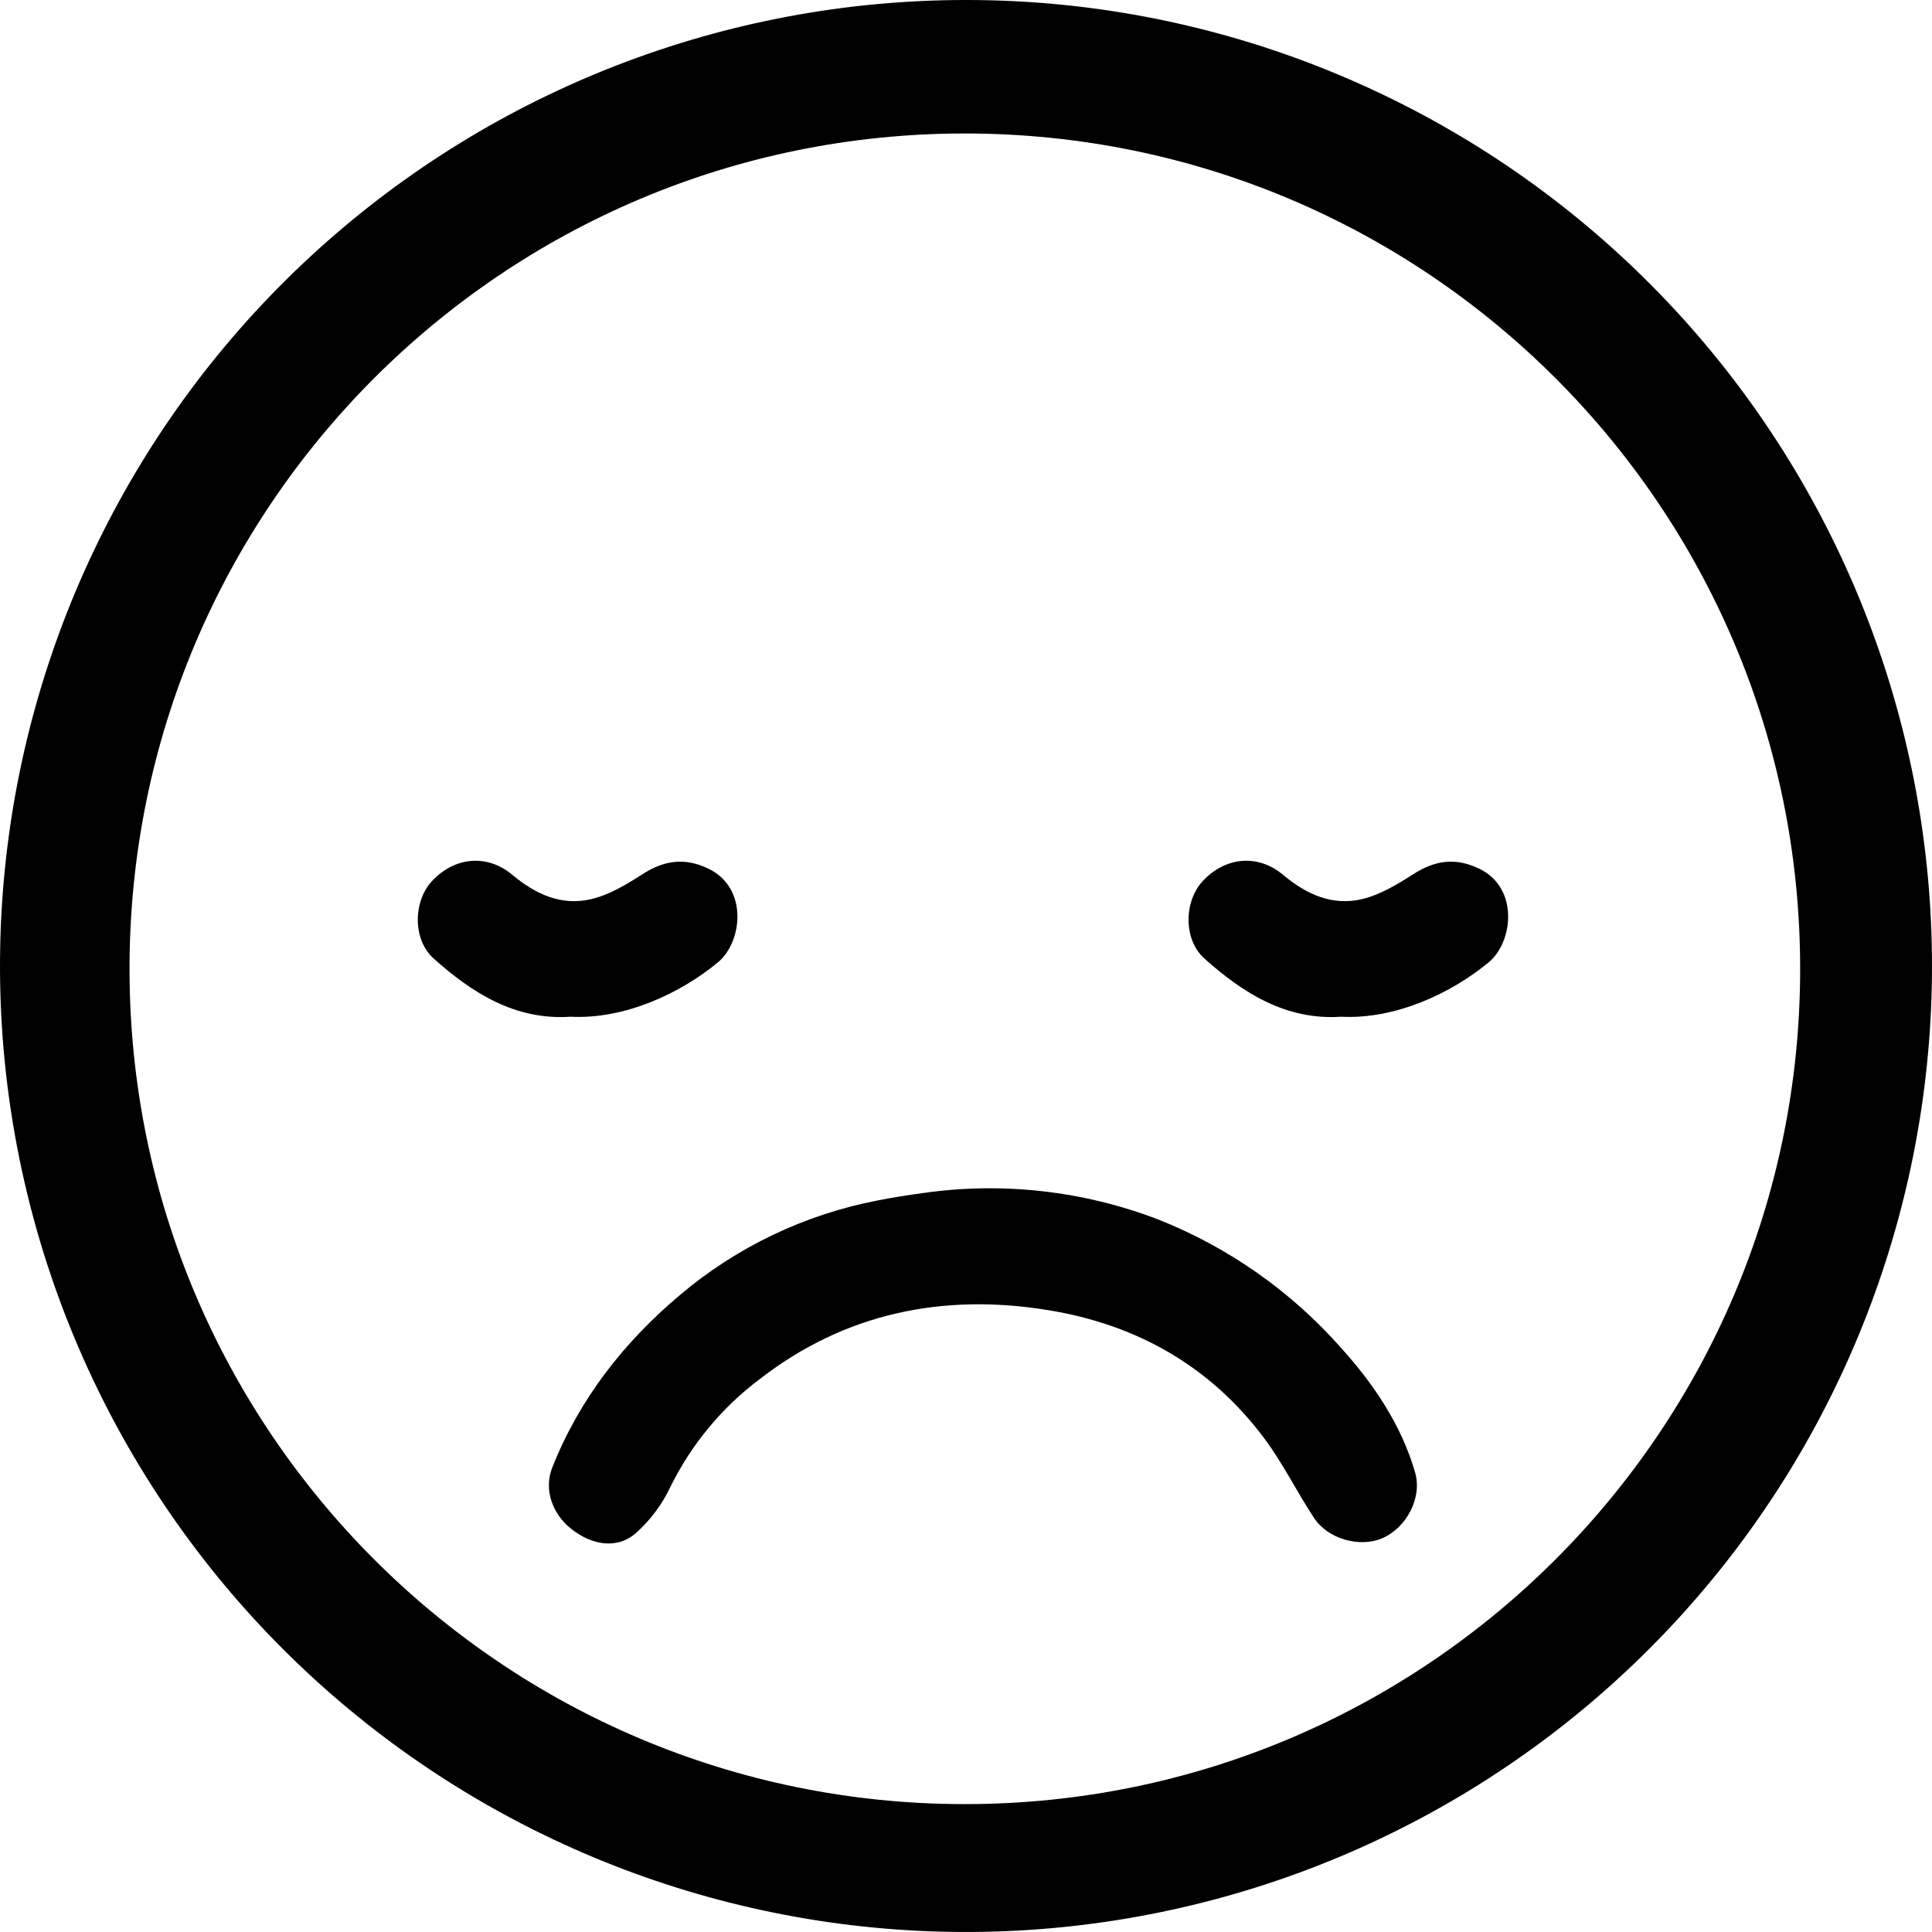
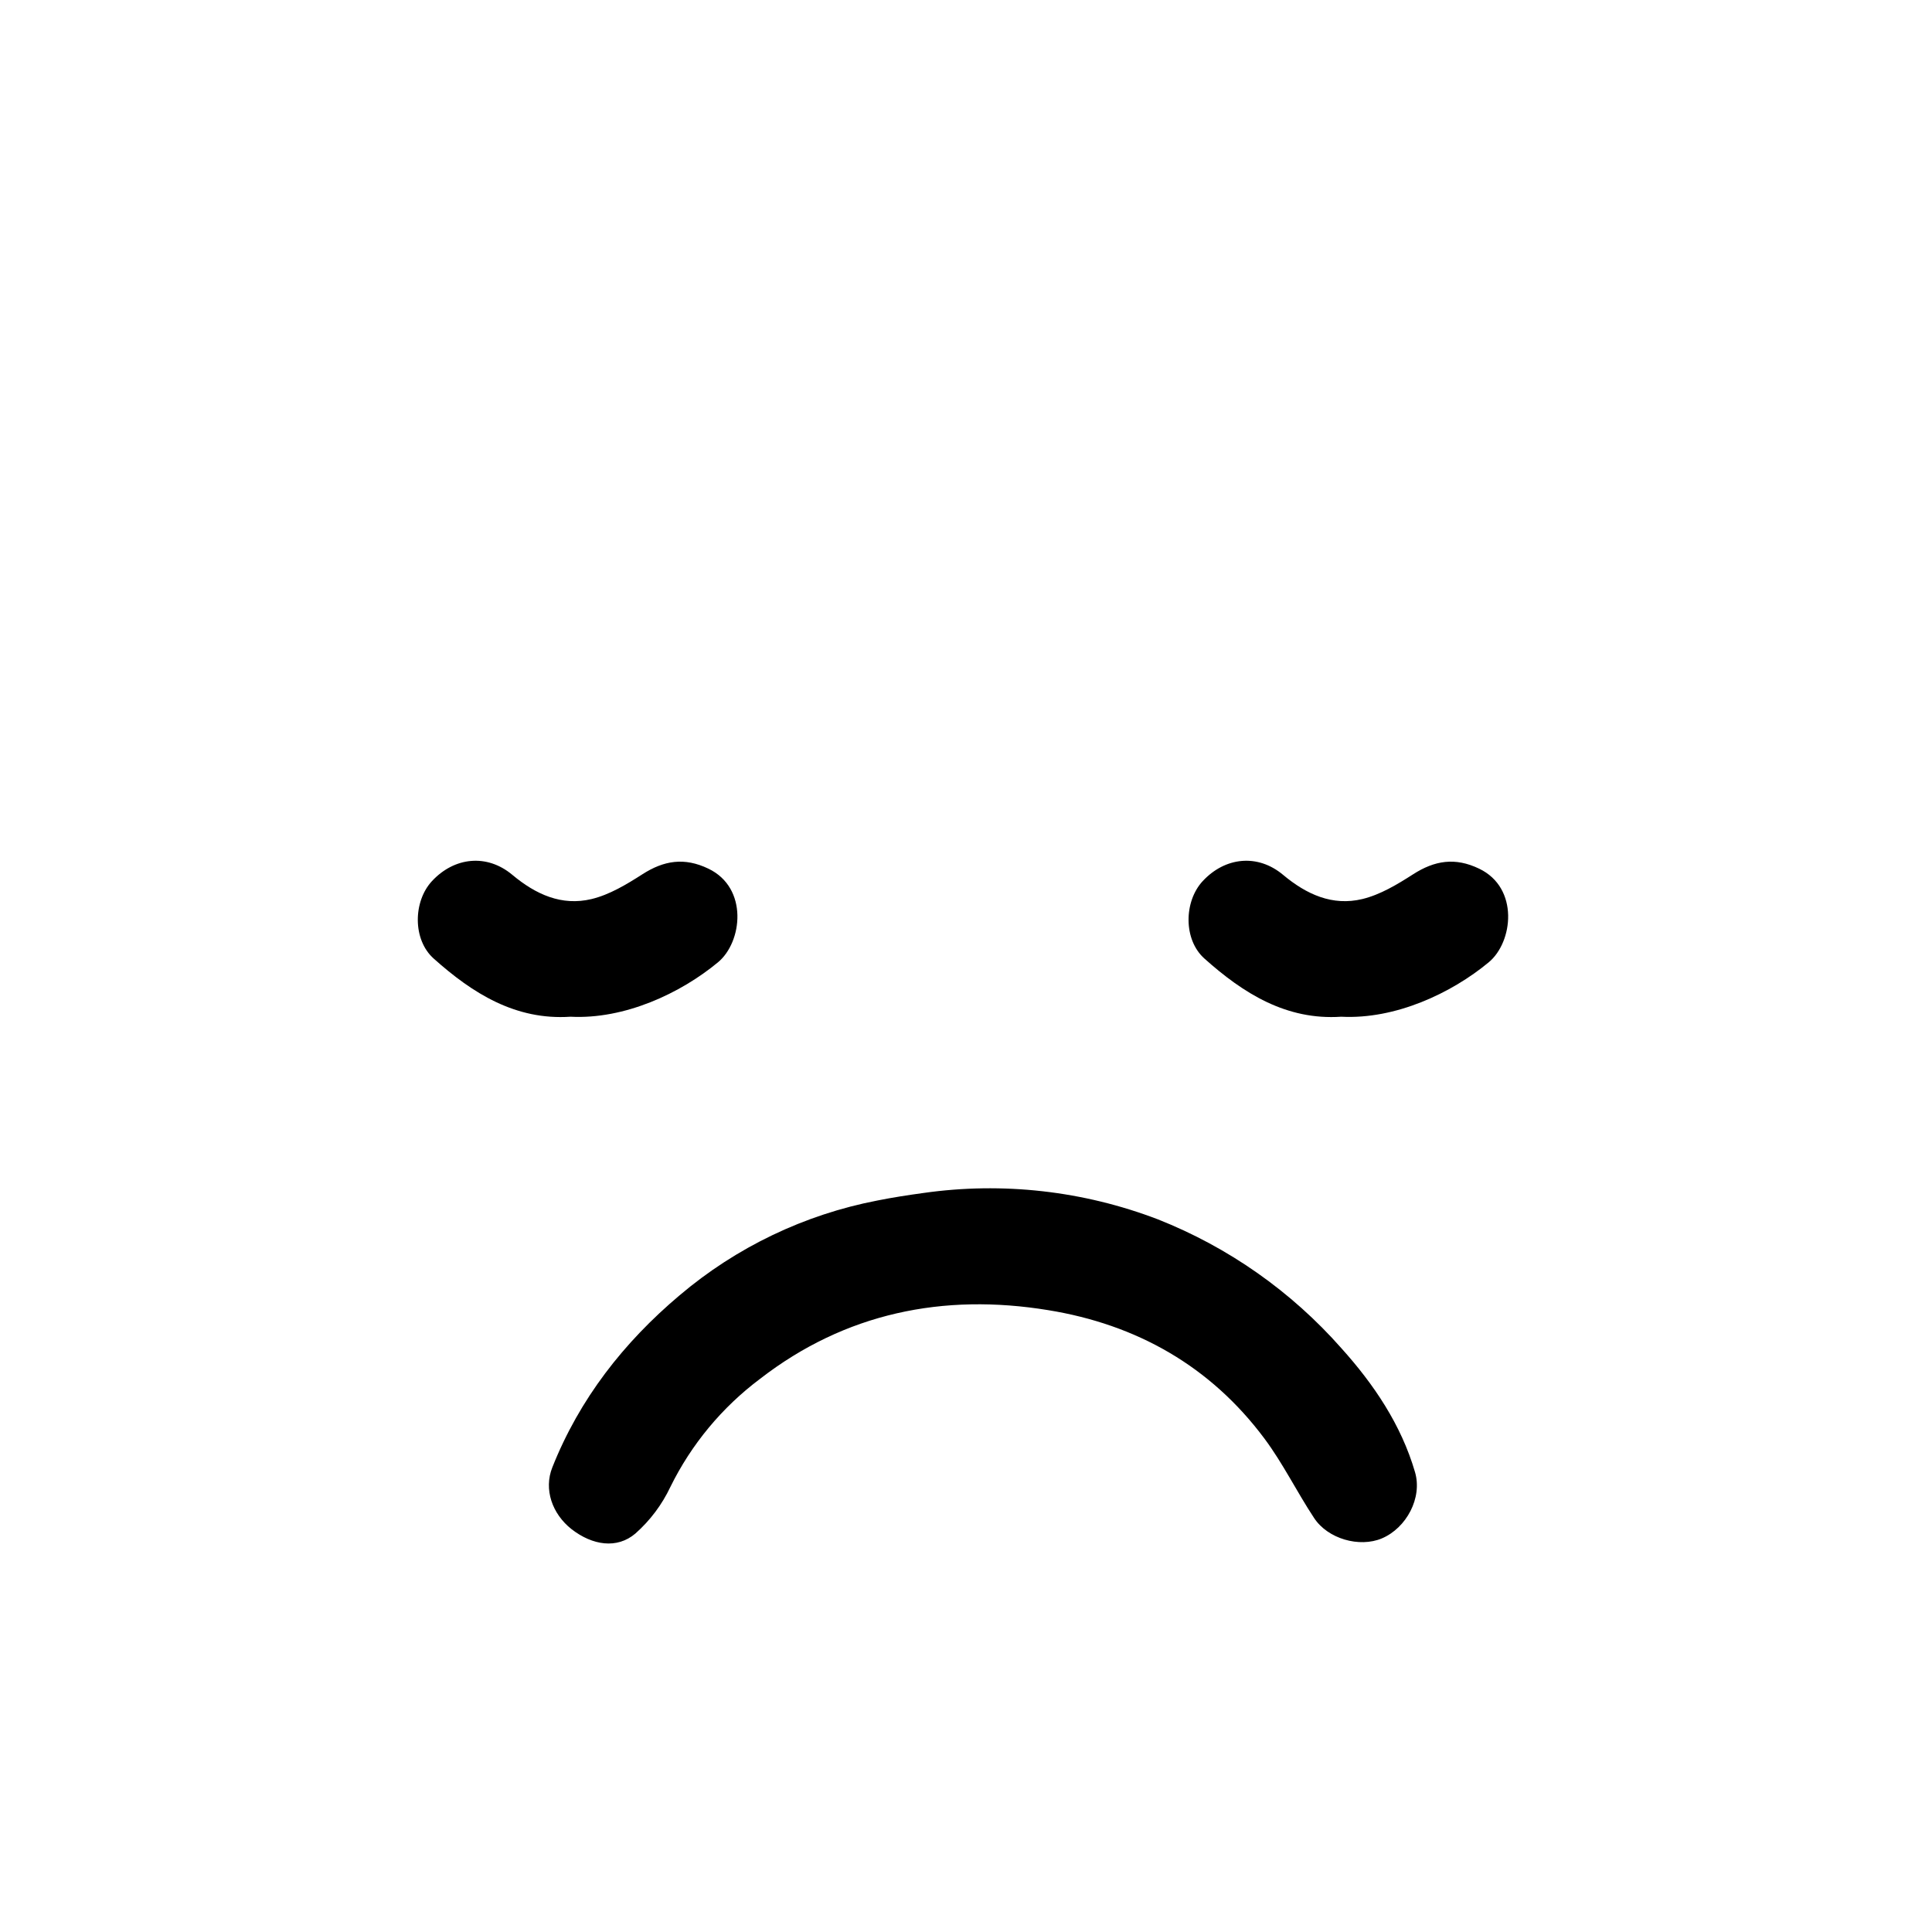
<svg xmlns="http://www.w3.org/2000/svg" width="123" height="123" viewBox="0 0 123 123" fill="none">
  <path d="M85.387 64.729C81.895 64.964 79.156 63.243 76.678 61.025C75.332 59.825 75.368 57.385 76.574 56.091C77.999 54.561 80.066 54.342 81.684 55.694C83.177 56.944 84.831 57.695 86.733 57.237C87.871 56.963 88.956 56.308 89.962 55.663C91.333 54.781 92.64 54.567 94.17 55.304C96.725 56.527 96.335 59.984 94.773 61.269C92.402 63.232 88.838 64.91 85.387 64.729Z" fill="black" />
  <path d="M58.782 75.952C63.827 75.232 68.972 75.811 73.731 77.635C78.214 79.41 82.214 82.222 85.403 85.839C87.461 88.126 89.205 90.702 90.085 93.718C90.57 95.362 89.536 97.281 87.974 97.942C86.549 98.542 84.528 97.975 83.654 96.632C82.557 94.97 81.68 93.169 80.499 91.585C77.058 86.972 72.357 84.323 66.738 83.411C60.049 82.314 53.804 83.591 48.393 87.78C45.974 89.592 44.016 91.949 42.681 94.661C42.148 95.791 41.39 96.801 40.455 97.629C39.281 98.633 37.713 98.383 36.389 97.355C35.148 96.377 34.61 94.817 35.161 93.427C36.891 89.063 39.712 85.461 43.27 82.462C46.877 79.404 51.211 77.327 55.855 76.431C56.825 76.237 57.801 76.086 58.782 75.952Z" fill="black" />
  <path d="M36.318 64.729C32.826 64.964 30.087 63.243 27.609 61.025C26.263 59.825 26.299 57.385 27.505 56.091C28.93 54.561 30.997 54.342 32.615 55.694C34.109 56.944 35.761 57.695 37.664 57.237C38.801 56.963 39.887 56.308 40.893 55.663C42.264 54.781 43.571 54.567 45.101 55.304C47.656 56.527 47.267 59.984 45.704 61.269C43.333 63.232 39.769 64.91 36.318 64.729Z" fill="black" />
-   <path d="M61.426 8.498C90.795 8.498 114.606 32.308 114.606 61.678C114.606 91.048 90.795 114.858 61.426 114.858C32.056 114.858 8.246 91.048 8.246 61.678C8.246 32.308 32.056 8.498 61.426 8.498ZM61.426 0C46.18 0.019 31.485 5.699 20.191 15.939C8.897 26.179 1.809 40.248 0.302 55.419C-1.206 70.589 2.975 85.779 12.033 98.041C21.092 110.303 34.382 118.764 49.325 121.782C64.268 124.8 79.8 122.16 92.907 114.375C106.015 106.589 115.763 94.213 120.261 79.646C124.76 65.08 123.687 49.362 117.253 35.541C110.818 21.721 99.479 10.783 85.436 4.849C77.84 1.634 69.674 -0.015 61.426 0Z" fill="black" />
</svg>